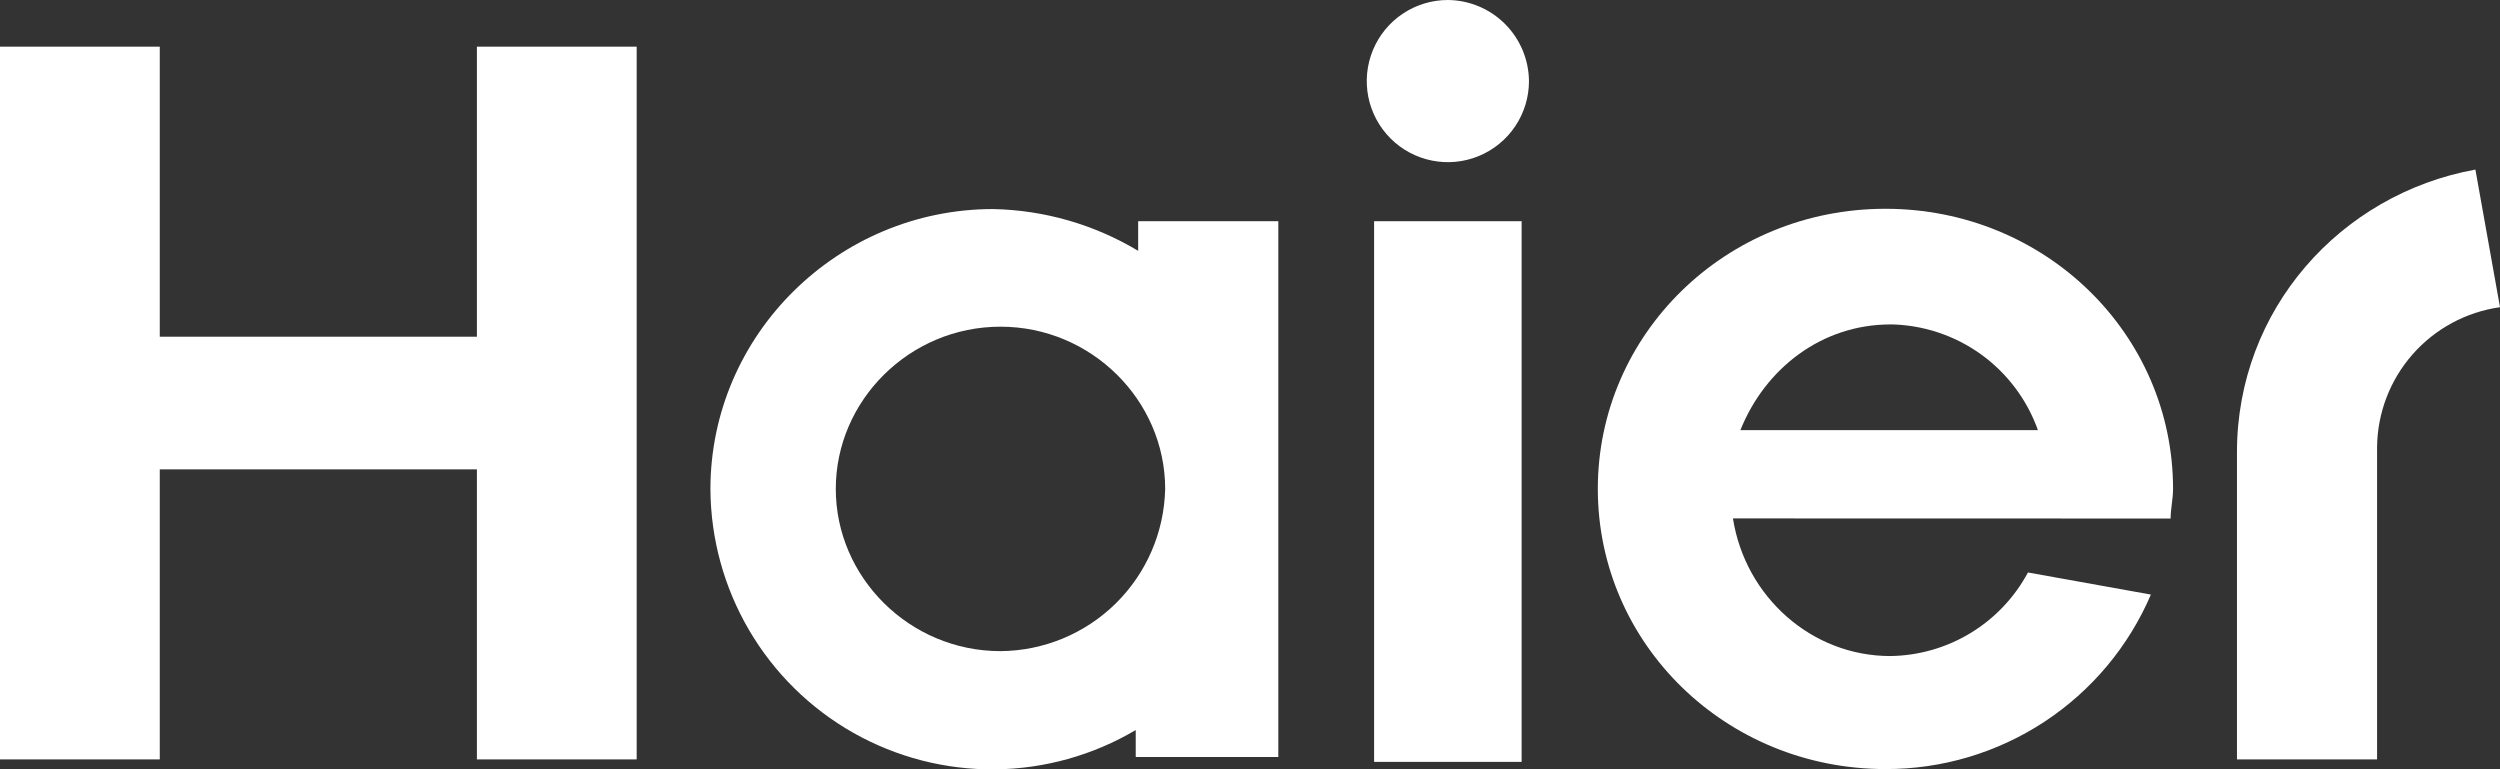
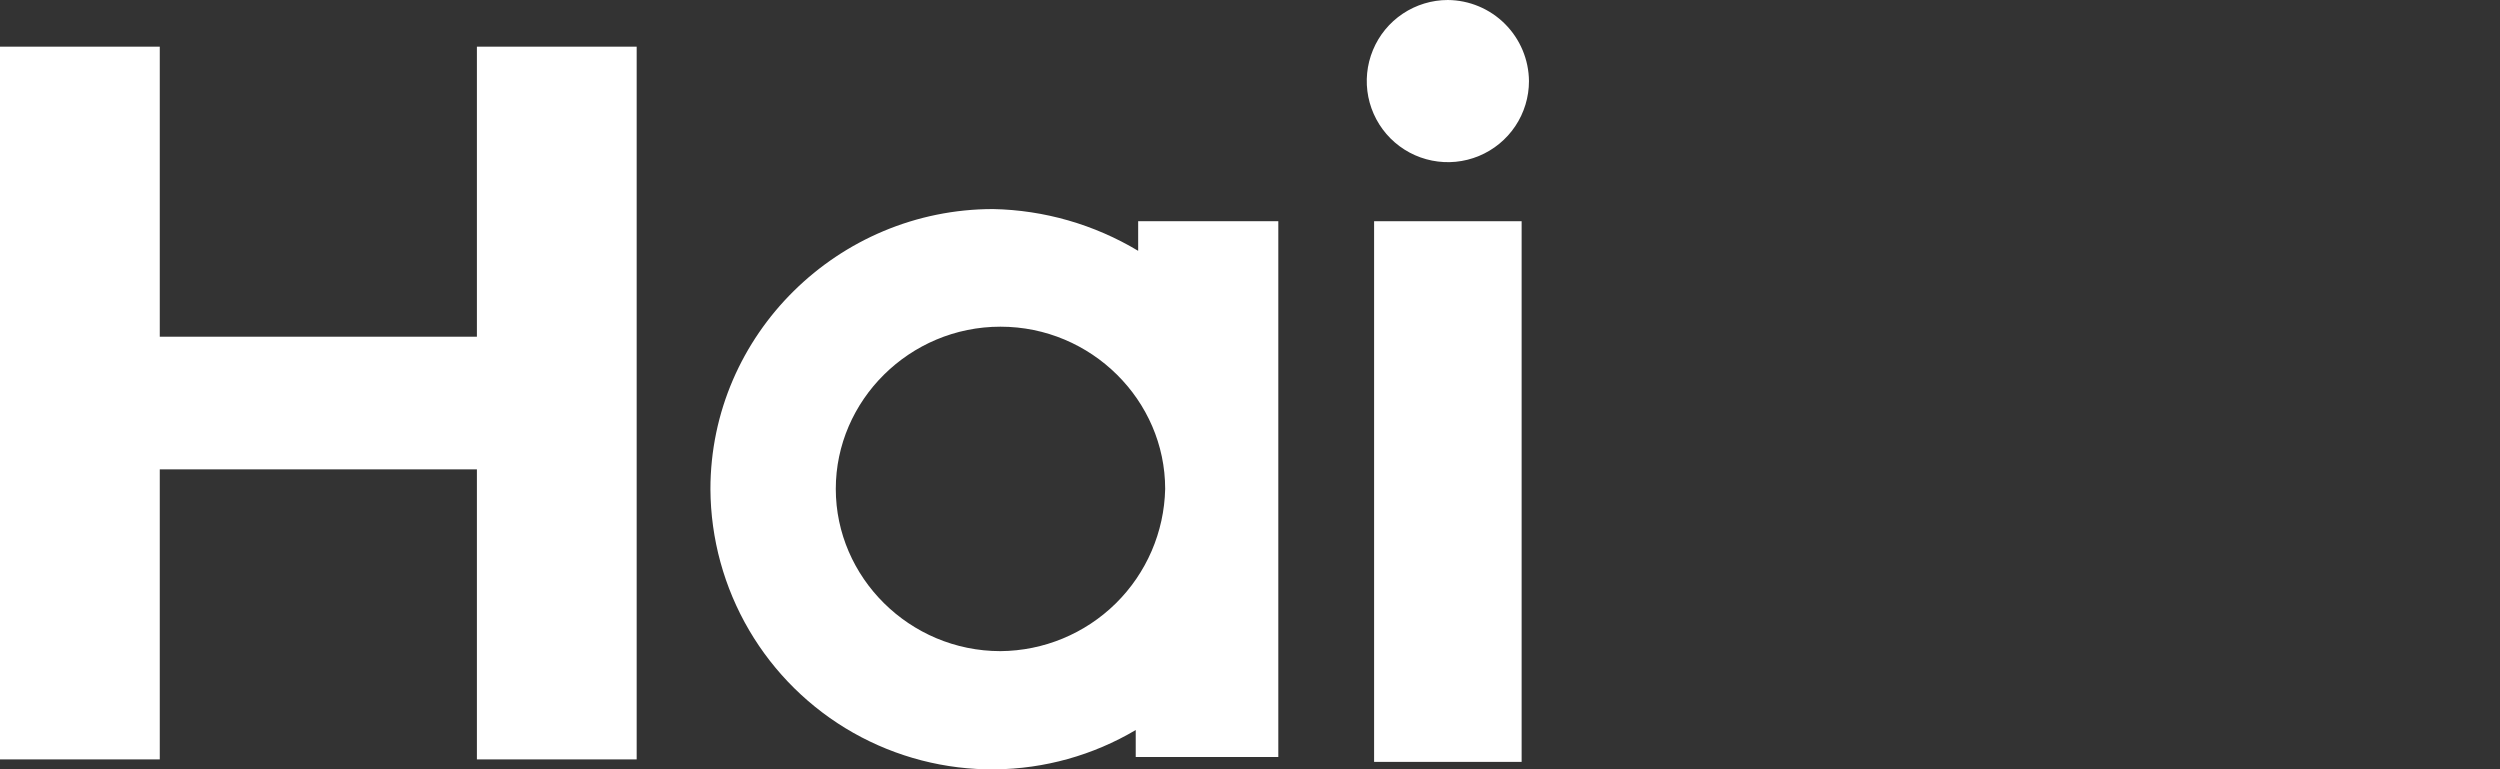
<svg xmlns="http://www.w3.org/2000/svg" width="117" height="36" viewBox="0 0 117 36" fill="none">
  <rect x="0" y="0" width="117" height="36" fill="#333333" stroke="none" />
  <g clip-path="url(#clip0_101_630)">
    <path d="M67.76 0C67.01 0 66.276 0.223 65.651 0.64C65.027 1.056 64.541 1.649 64.254 2.342C63.966 3.036 63.891 3.799 64.037 4.535C64.184 5.271 64.546 5.947 65.076 6.478C65.607 7.008 66.283 7.37 67.02 7.516C67.756 7.663 68.519 7.588 69.213 7.3C69.906 7.013 70.499 6.527 70.916 5.903C71.333 5.279 71.556 4.545 71.556 3.795C71.547 2.791 71.144 1.831 70.434 1.121C69.725 0.411 68.764 0.009 67.76 0Z" fill="white" />
-     <path d="M101.585 24.267C101.585 23.807 101.699 23.347 101.699 22.881C101.699 15.636 95.716 9.771 88.238 9.771C80.76 9.771 74.778 15.636 74.778 22.881C74.778 30.127 80.76 35.992 88.238 35.992C90.882 36 93.47 35.23 95.679 33.778C97.888 32.326 99.621 30.256 100.662 27.826L94.909 26.792C94.282 27.96 93.354 28.939 92.221 29.627C91.088 30.315 89.791 30.686 88.465 30.703C84.784 30.703 81.678 27.931 81.102 24.262L101.585 24.267ZM88.471 15.181C89.989 15.204 91.464 15.69 92.698 16.574C93.931 17.459 94.865 18.699 95.374 20.129H81.451C82.602 17.254 85.246 15.184 88.468 15.184" fill="white" />
    <path d="M71.212 10.353H64.308V35.656H71.212V10.353Z" fill="white" />
    <path d="M22.319 2.184V15.758H7.477V2.184H0V35.54H7.477V21.966H22.319V35.54H29.796V2.184H22.319Z" fill="white" />
    <path d="M53.266 10.353V11.739C51.212 10.506 48.873 9.832 46.478 9.784C39.231 9.784 33.248 15.649 33.248 22.895C33.26 25.215 33.885 27.491 35.059 29.493C36.233 31.495 37.914 33.151 39.934 34.295C41.954 35.438 44.239 36.029 46.56 36.006C48.881 35.983 51.155 35.348 53.152 34.165V35.429H59.825V10.353H53.266ZM46.822 30.473C42.566 30.473 39.115 27.022 39.115 22.881C39.115 18.74 42.566 15.289 46.822 15.289C51.078 15.289 54.53 18.74 54.53 22.881C54.486 24.901 53.656 26.823 52.217 28.241C50.778 29.658 48.842 30.459 46.822 30.473Z" fill="white" />
-     <path d="M115.849 7.936C109.523 9.086 104.69 14.491 104.69 21.163V35.54H111.247V20.933C111.261 19.332 111.85 17.79 112.906 16.587C113.962 15.384 115.415 14.6 117 14.377L115.849 7.936Z" fill="white" />
  </g>
  <defs>
    <clipPath id="clip0_101_630">
      <rect width="117" height="36" fill="white" />
    </clipPath>
  </defs>
</svg>